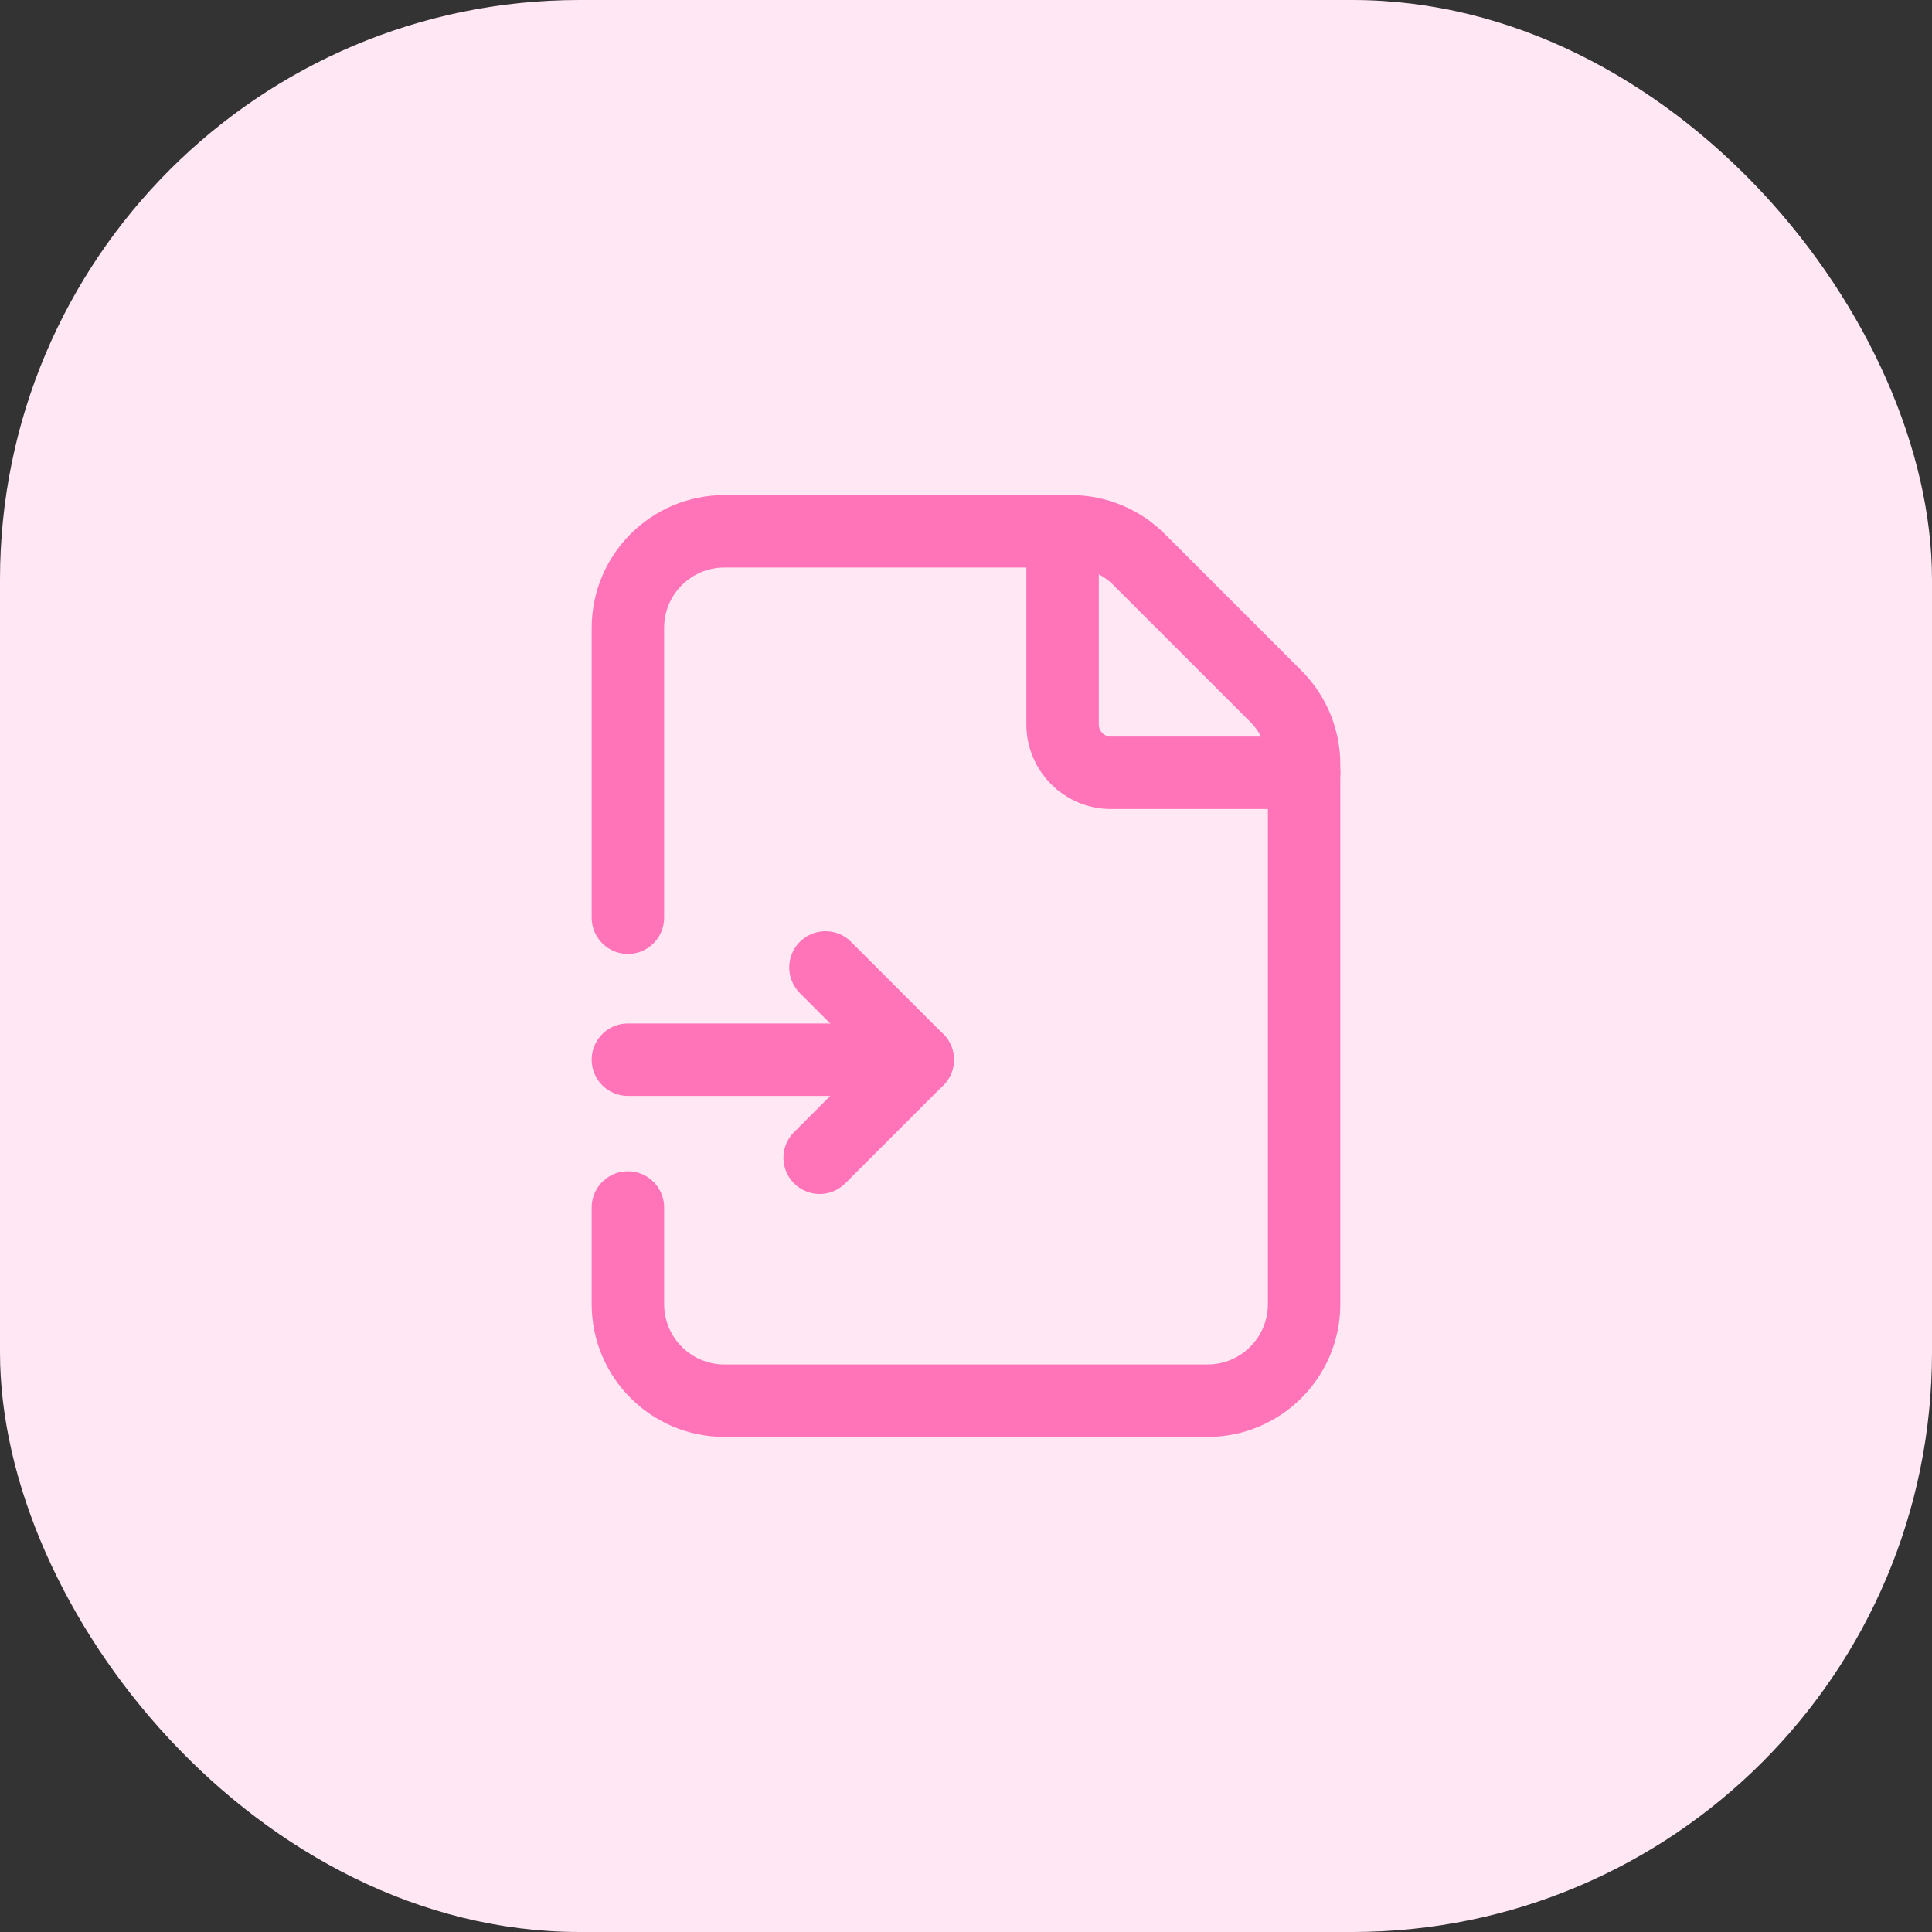
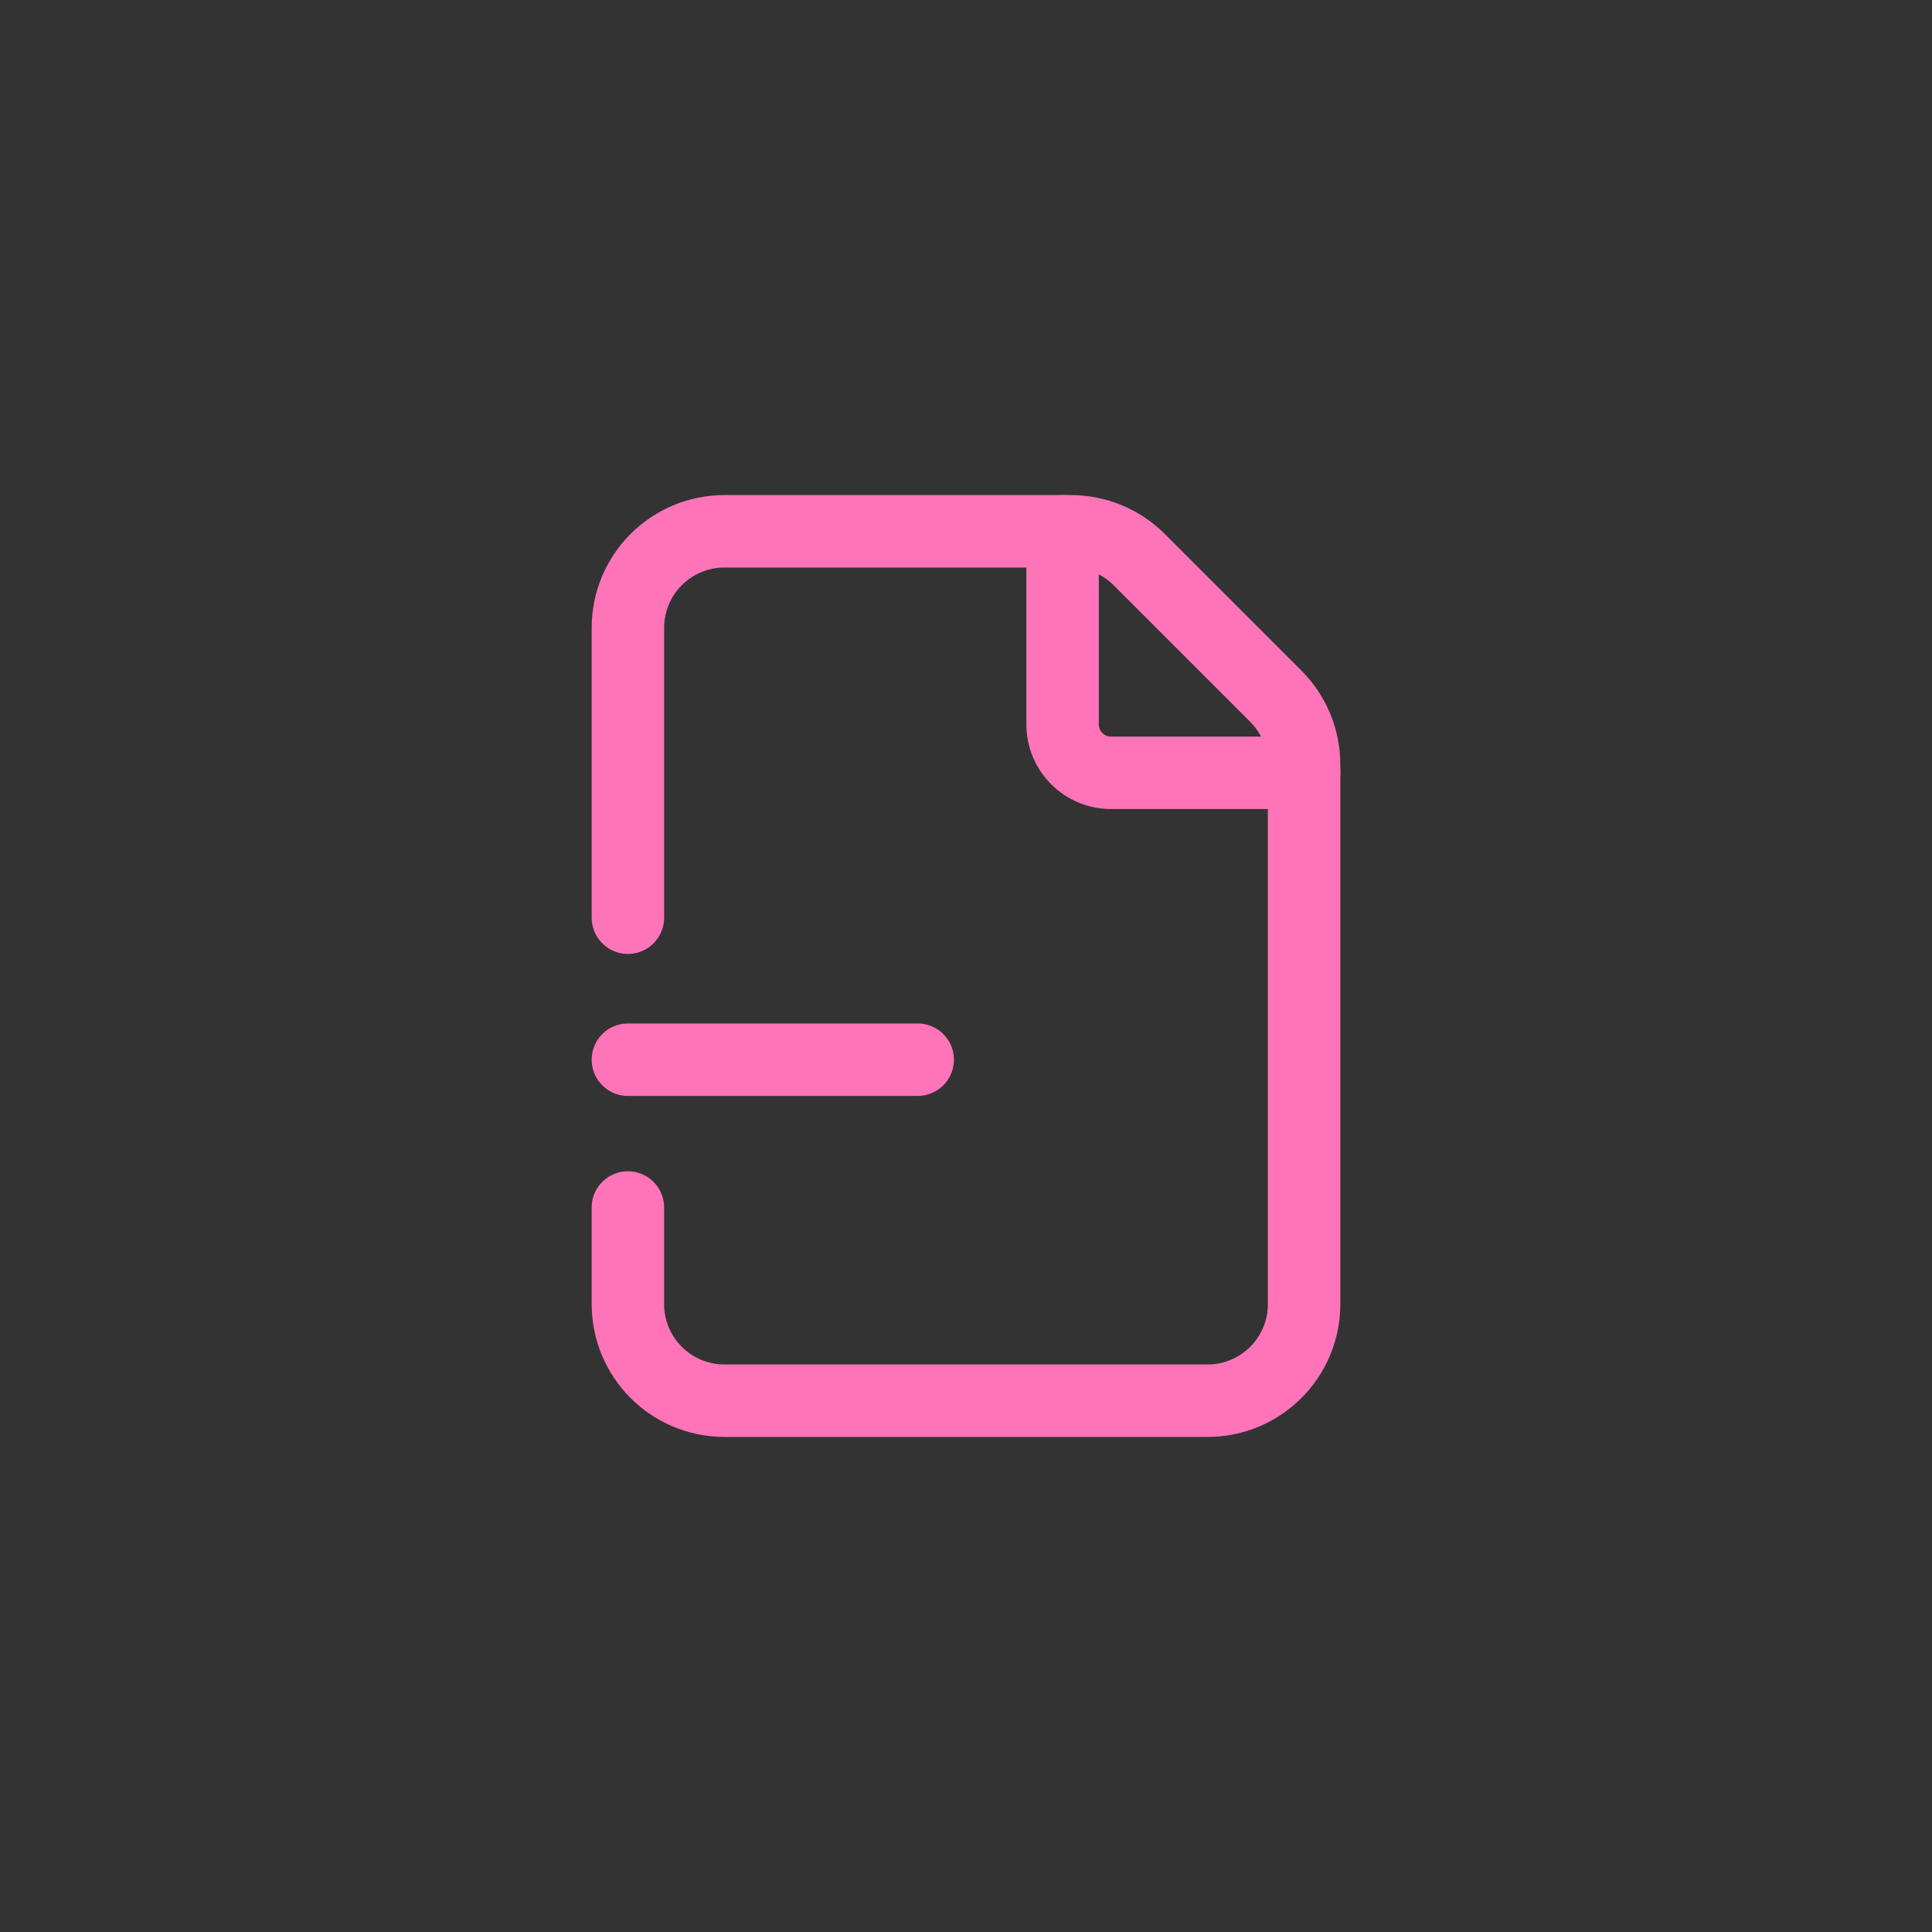
<svg xmlns="http://www.w3.org/2000/svg" width="40" height="40" viewBox="0 0 40 40" fill="none">
  <rect x="0" y="0" width="40" height="40" fill="#333333" stroke="none" />
-   <rect width="40" height="40" rx="12" fill="#FFE8F3" />
  <path d="M27 16H23C22.448 16 22 15.552 22 15V11" stroke="#FF74B9" stroke-width="1.5" stroke-linecap="round" stroke-linejoin="round" />
  <path d="M13 25V27C13 28.105 13.895 29 15 29H25C26.105 29 27 28.105 27 27V15.828C27 15.298 26.789 14.789 26.414 14.414L23.586 11.586C23.211 11.211 22.702 11 22.172 11H15C13.895 11 13 11.895 13 13V19" stroke="#FF74B9" stroke-width="1.5" stroke-linecap="round" stroke-linejoin="round" />
-   <path d="M17.09 20.03L19 21.94L16.97 23.97" stroke="#FF74B9" stroke-width="1.5" stroke-linecap="round" stroke-linejoin="round" />
  <path d="M19 21.94H13" stroke="#FF74B9" stroke-width="1.5" stroke-linecap="round" stroke-linejoin="round" />
</svg>